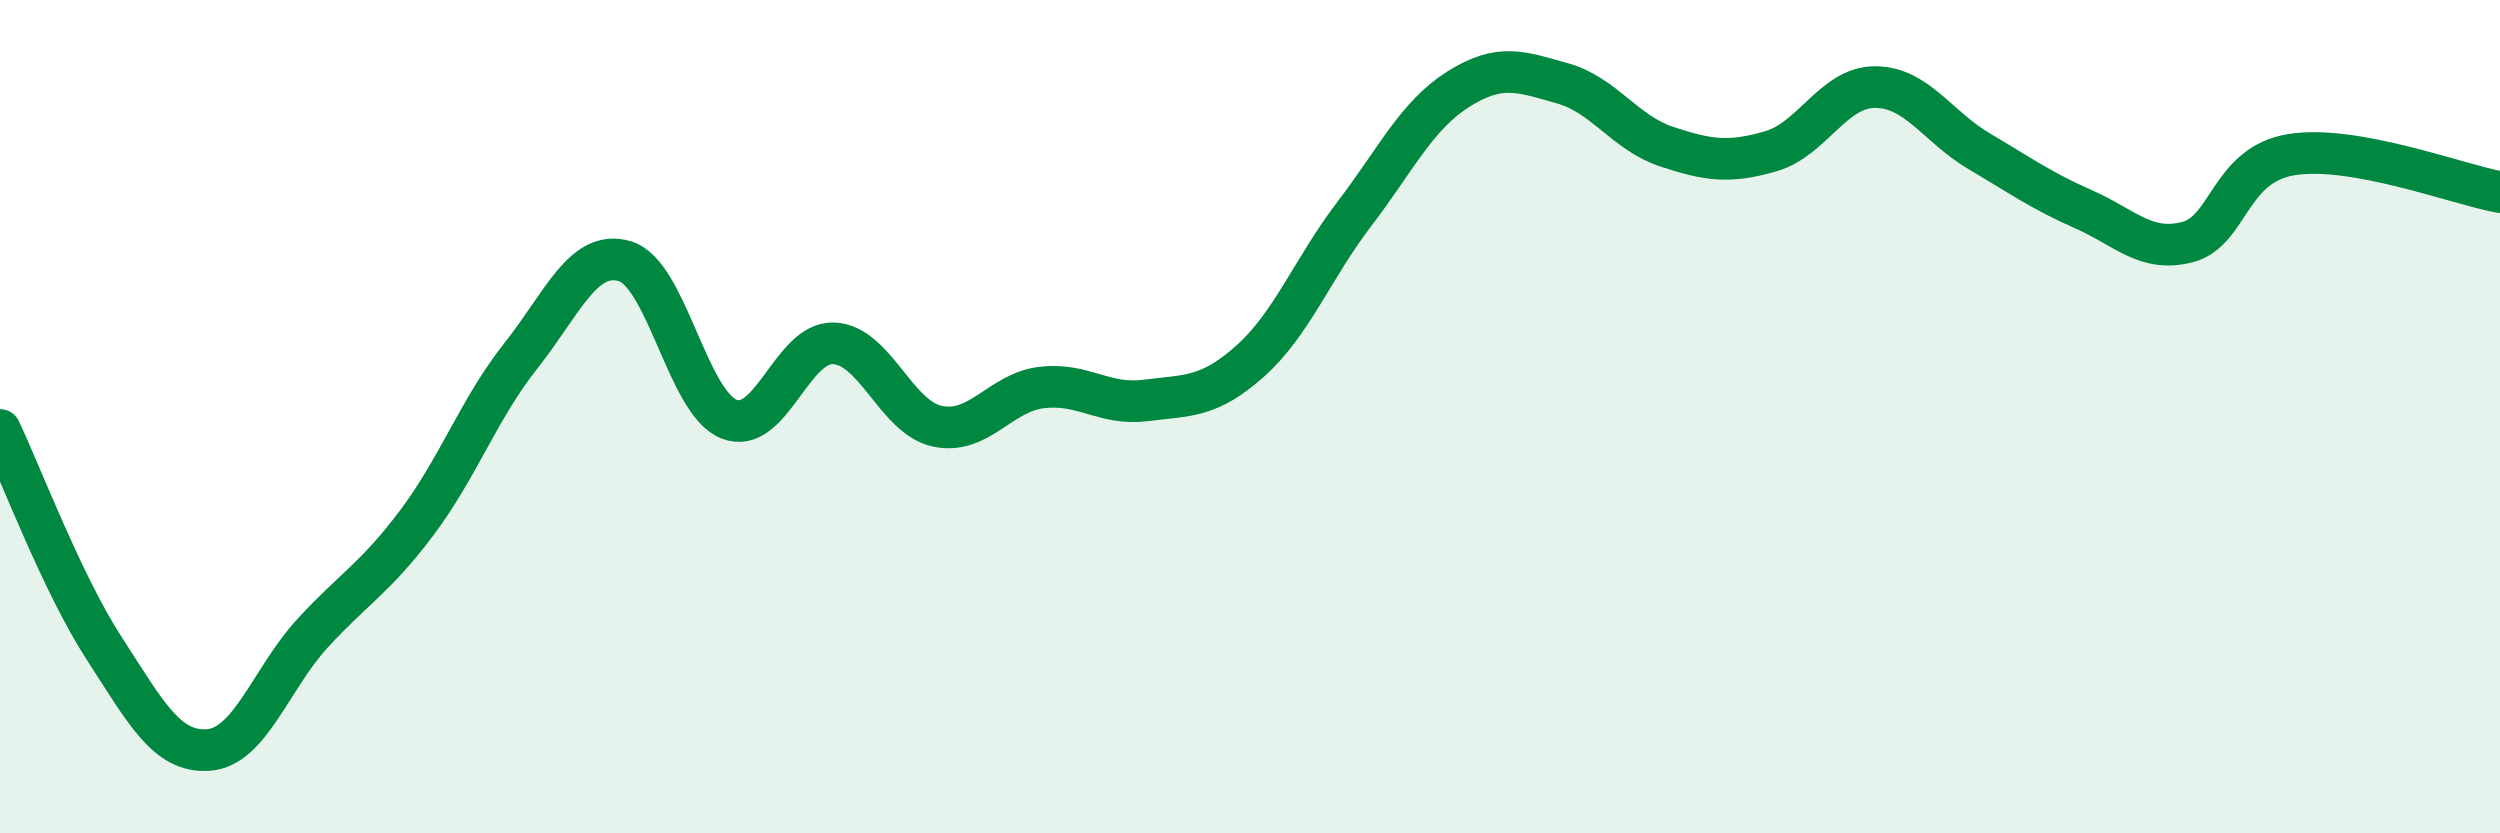
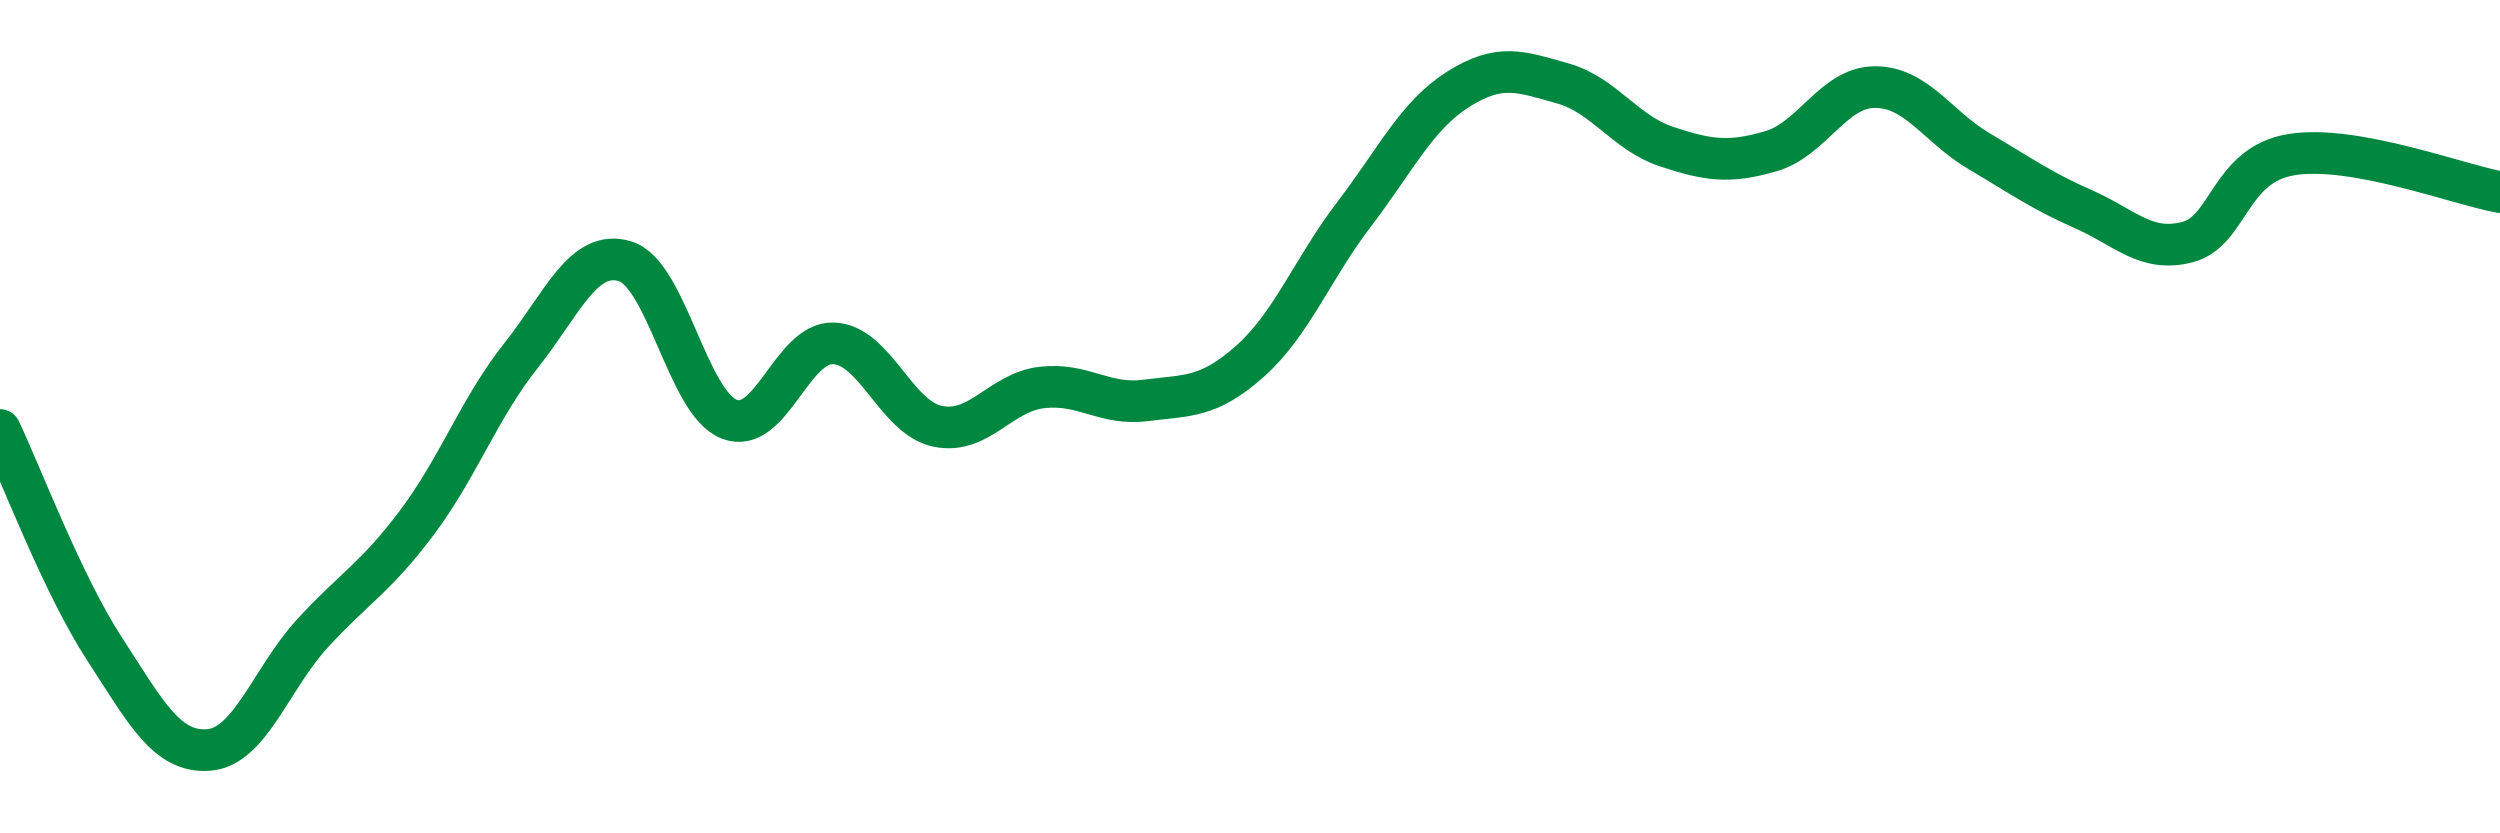
<svg xmlns="http://www.w3.org/2000/svg" width="60" height="20" viewBox="0 0 60 20">
-   <path d="M 0,10.32 C 0.5,11.37 1.5,14.02 2.5,15.56 C 3.5,17.1 4,18.07 5,18 C 6,17.93 6.5,16.29 7.5,15.2 C 8.5,14.11 9,13.88 10,12.55 C 11,11.22 11.5,9.8 12.5,8.54 C 13.5,7.28 14,5.97 15,6.27 C 16,6.57 16.5,9.67 17.5,10.06 C 18.5,10.45 19,8.21 20,8.24 C 21,8.27 21.5,10.02 22.5,10.23 C 23.5,10.44 24,9.42 25,9.3 C 26,9.18 26.5,9.74 27.5,9.61 C 28.5,9.48 29,9.56 30,8.67 C 31,7.78 31.5,6.45 32.5,5.14 C 33.5,3.83 34,2.77 35,2.14 C 36,1.51 36.5,1.72 37.5,2 C 38.5,2.28 39,3.19 40,3.52 C 41,3.85 41.5,3.92 42.5,3.63 C 43.5,3.34 44,2.09 45,2.09 C 46,2.09 46.5,3.04 47.5,3.63 C 48.5,4.22 49,4.58 50,5.02 C 51,5.46 51.5,6.07 52.5,5.81 C 53.5,5.55 53.5,3.95 55,3.71 C 56.5,3.47 59,4.43 60,4.61L60 20L0 20Z" fill="#008740" opacity="0.1" stroke-linecap="round" stroke-linejoin="round" />
  <path d="M 0,10.32 C 0.5,11.37 1.5,14.02 2.5,15.56 C 3.5,17.1 4,18.07 5,18 C 6,17.93 6.5,16.29 7.5,15.2 C 8.5,14.11 9,13.88 10,12.55 C 11,11.22 11.5,9.8 12.5,8.54 C 13.5,7.28 14,5.97 15,6.27 C 16,6.57 16.5,9.67 17.5,10.06 C 18.5,10.45 19,8.21 20,8.24 C 21,8.27 21.5,10.02 22.5,10.23 C 23.5,10.44 24,9.42 25,9.3 C 26,9.18 26.5,9.74 27.5,9.61 C 28.5,9.48 29,9.56 30,8.67 C 31,7.78 31.5,6.45 32.5,5.14 C 33.5,3.83 34,2.77 35,2.14 C 36,1.51 36.5,1.72 37.5,2 C 38.5,2.28 39,3.19 40,3.52 C 41,3.85 41.5,3.92 42.5,3.63 C 43.5,3.34 44,2.09 45,2.09 C 46,2.09 46.5,3.04 47.5,3.63 C 48.5,4.22 49,4.58 50,5.02 C 51,5.46 51.5,6.07 52.5,5.81 C 53.5,5.55 53.5,3.95 55,3.71 C 56.5,3.47 59,4.43 60,4.61" stroke="#008740" stroke-width="1" fill="none" stroke-linecap="round" stroke-linejoin="round" />
</svg>